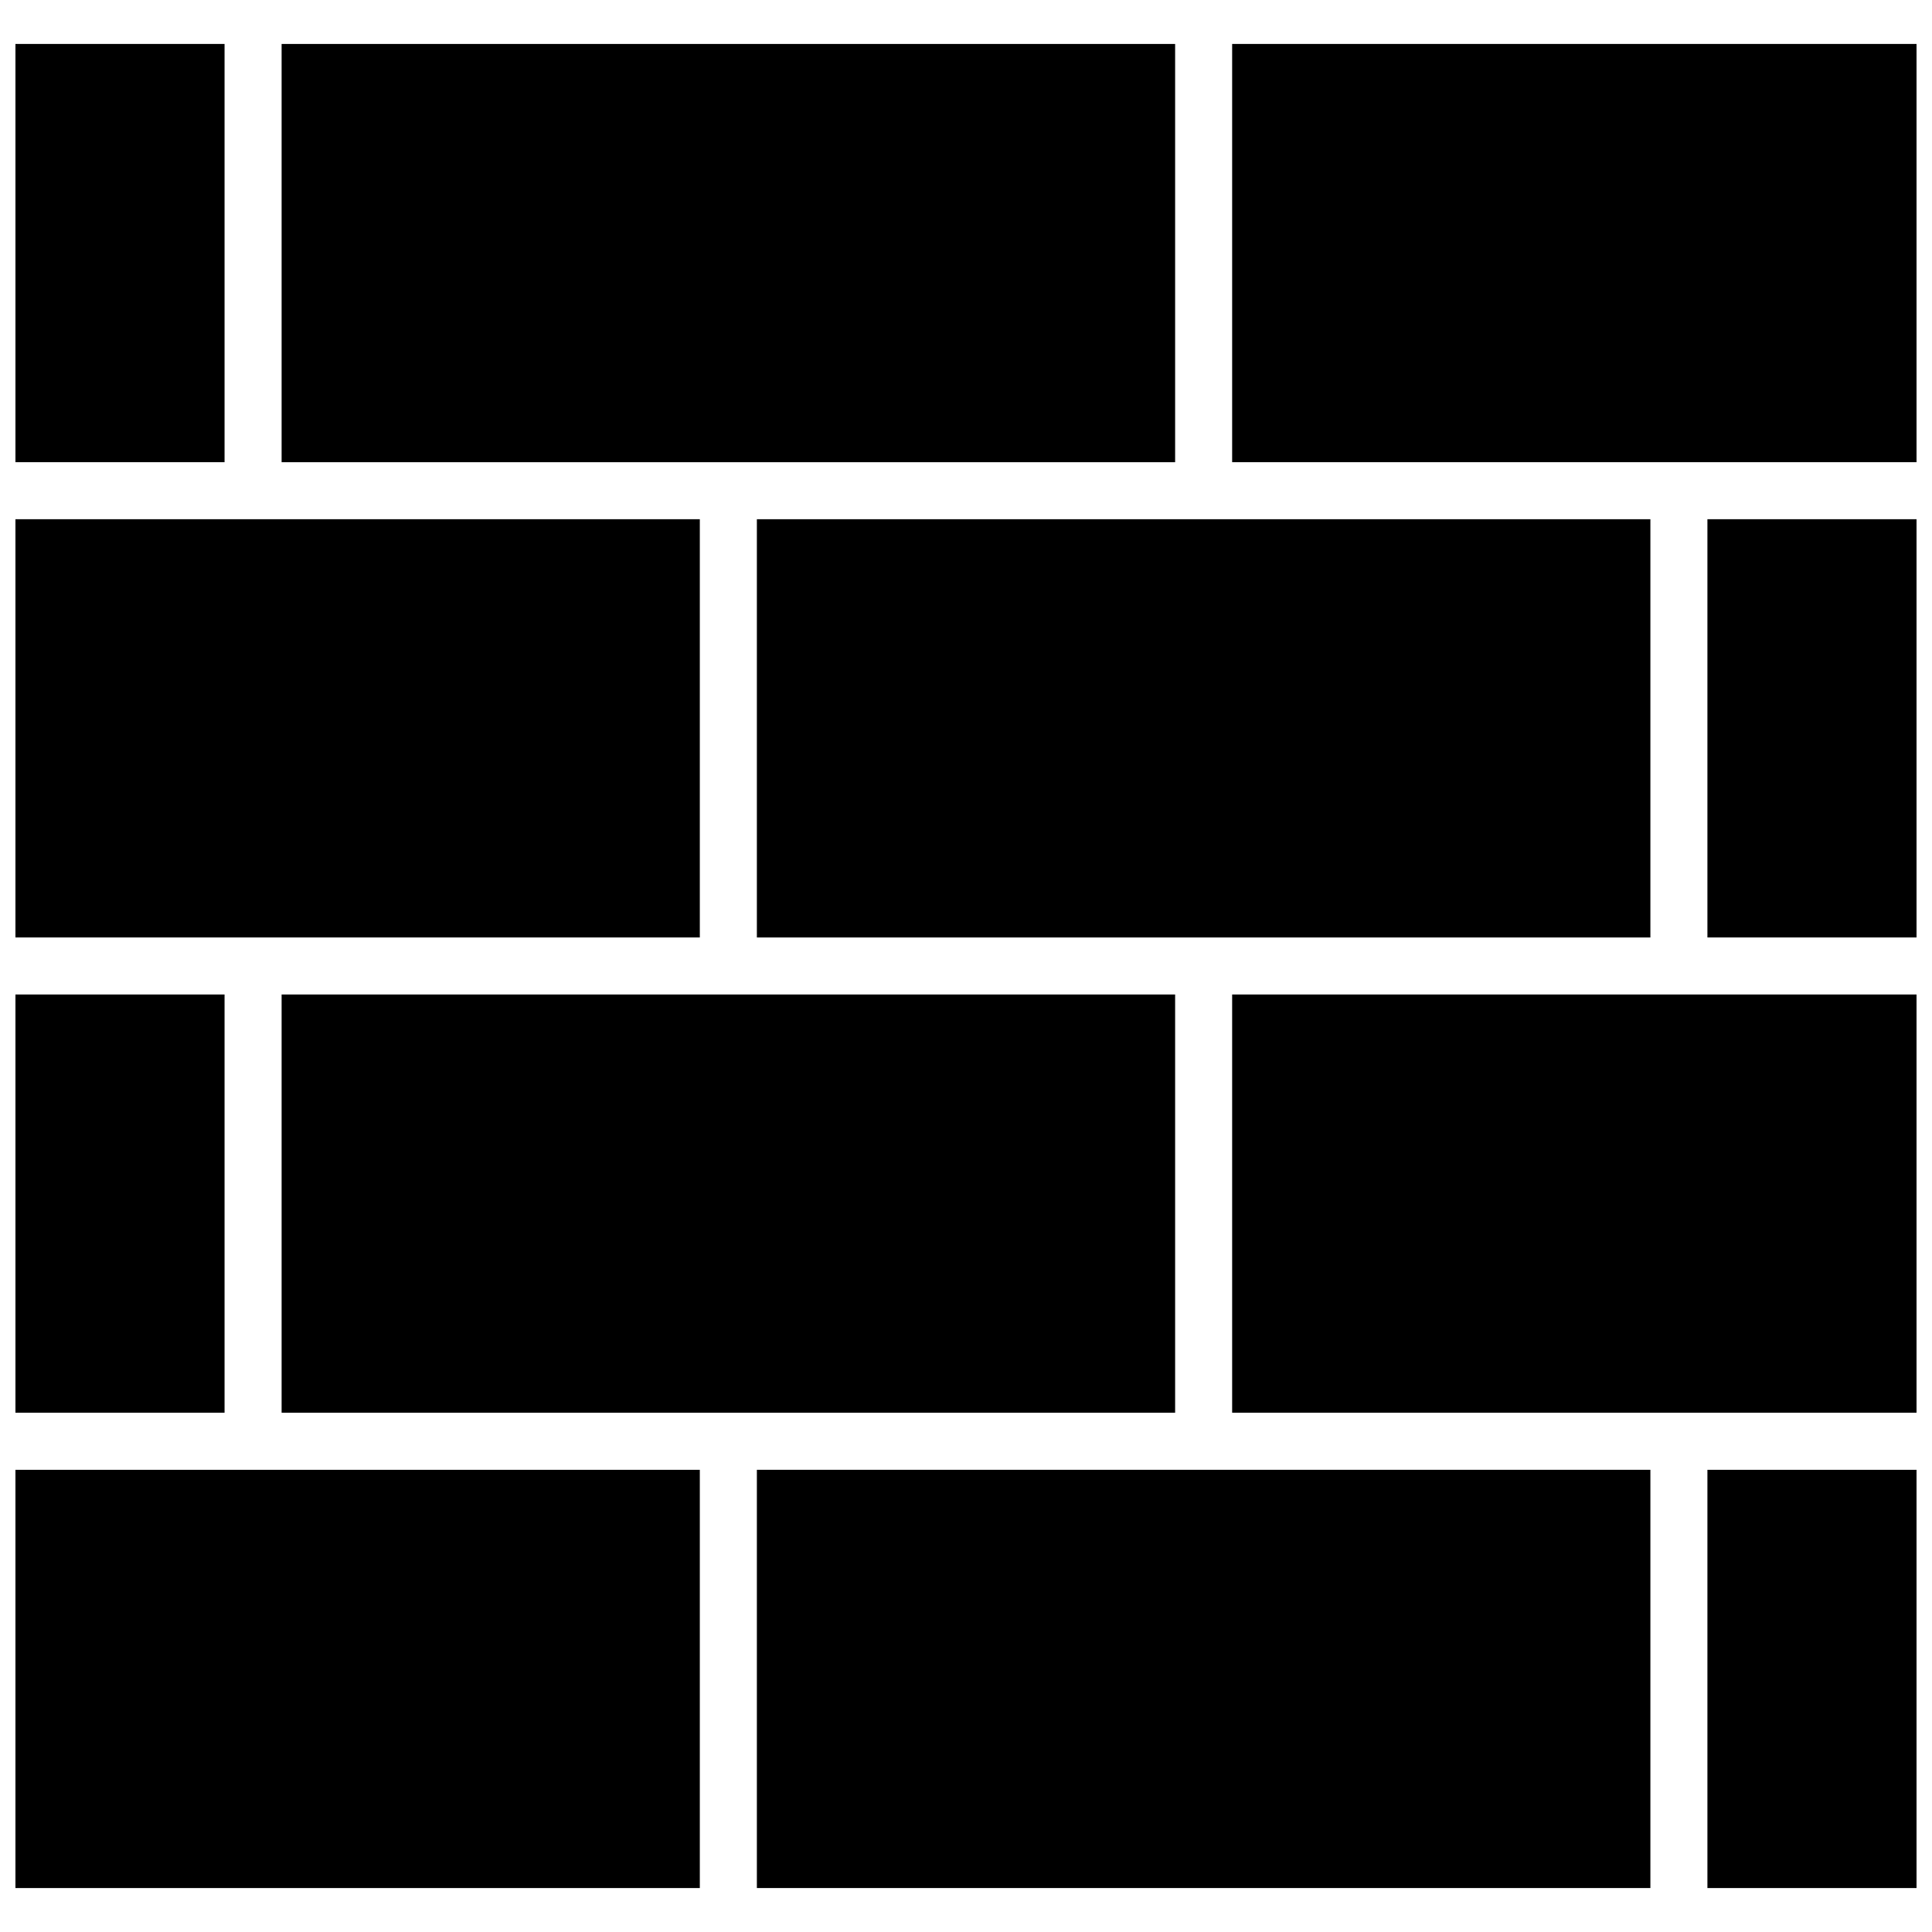
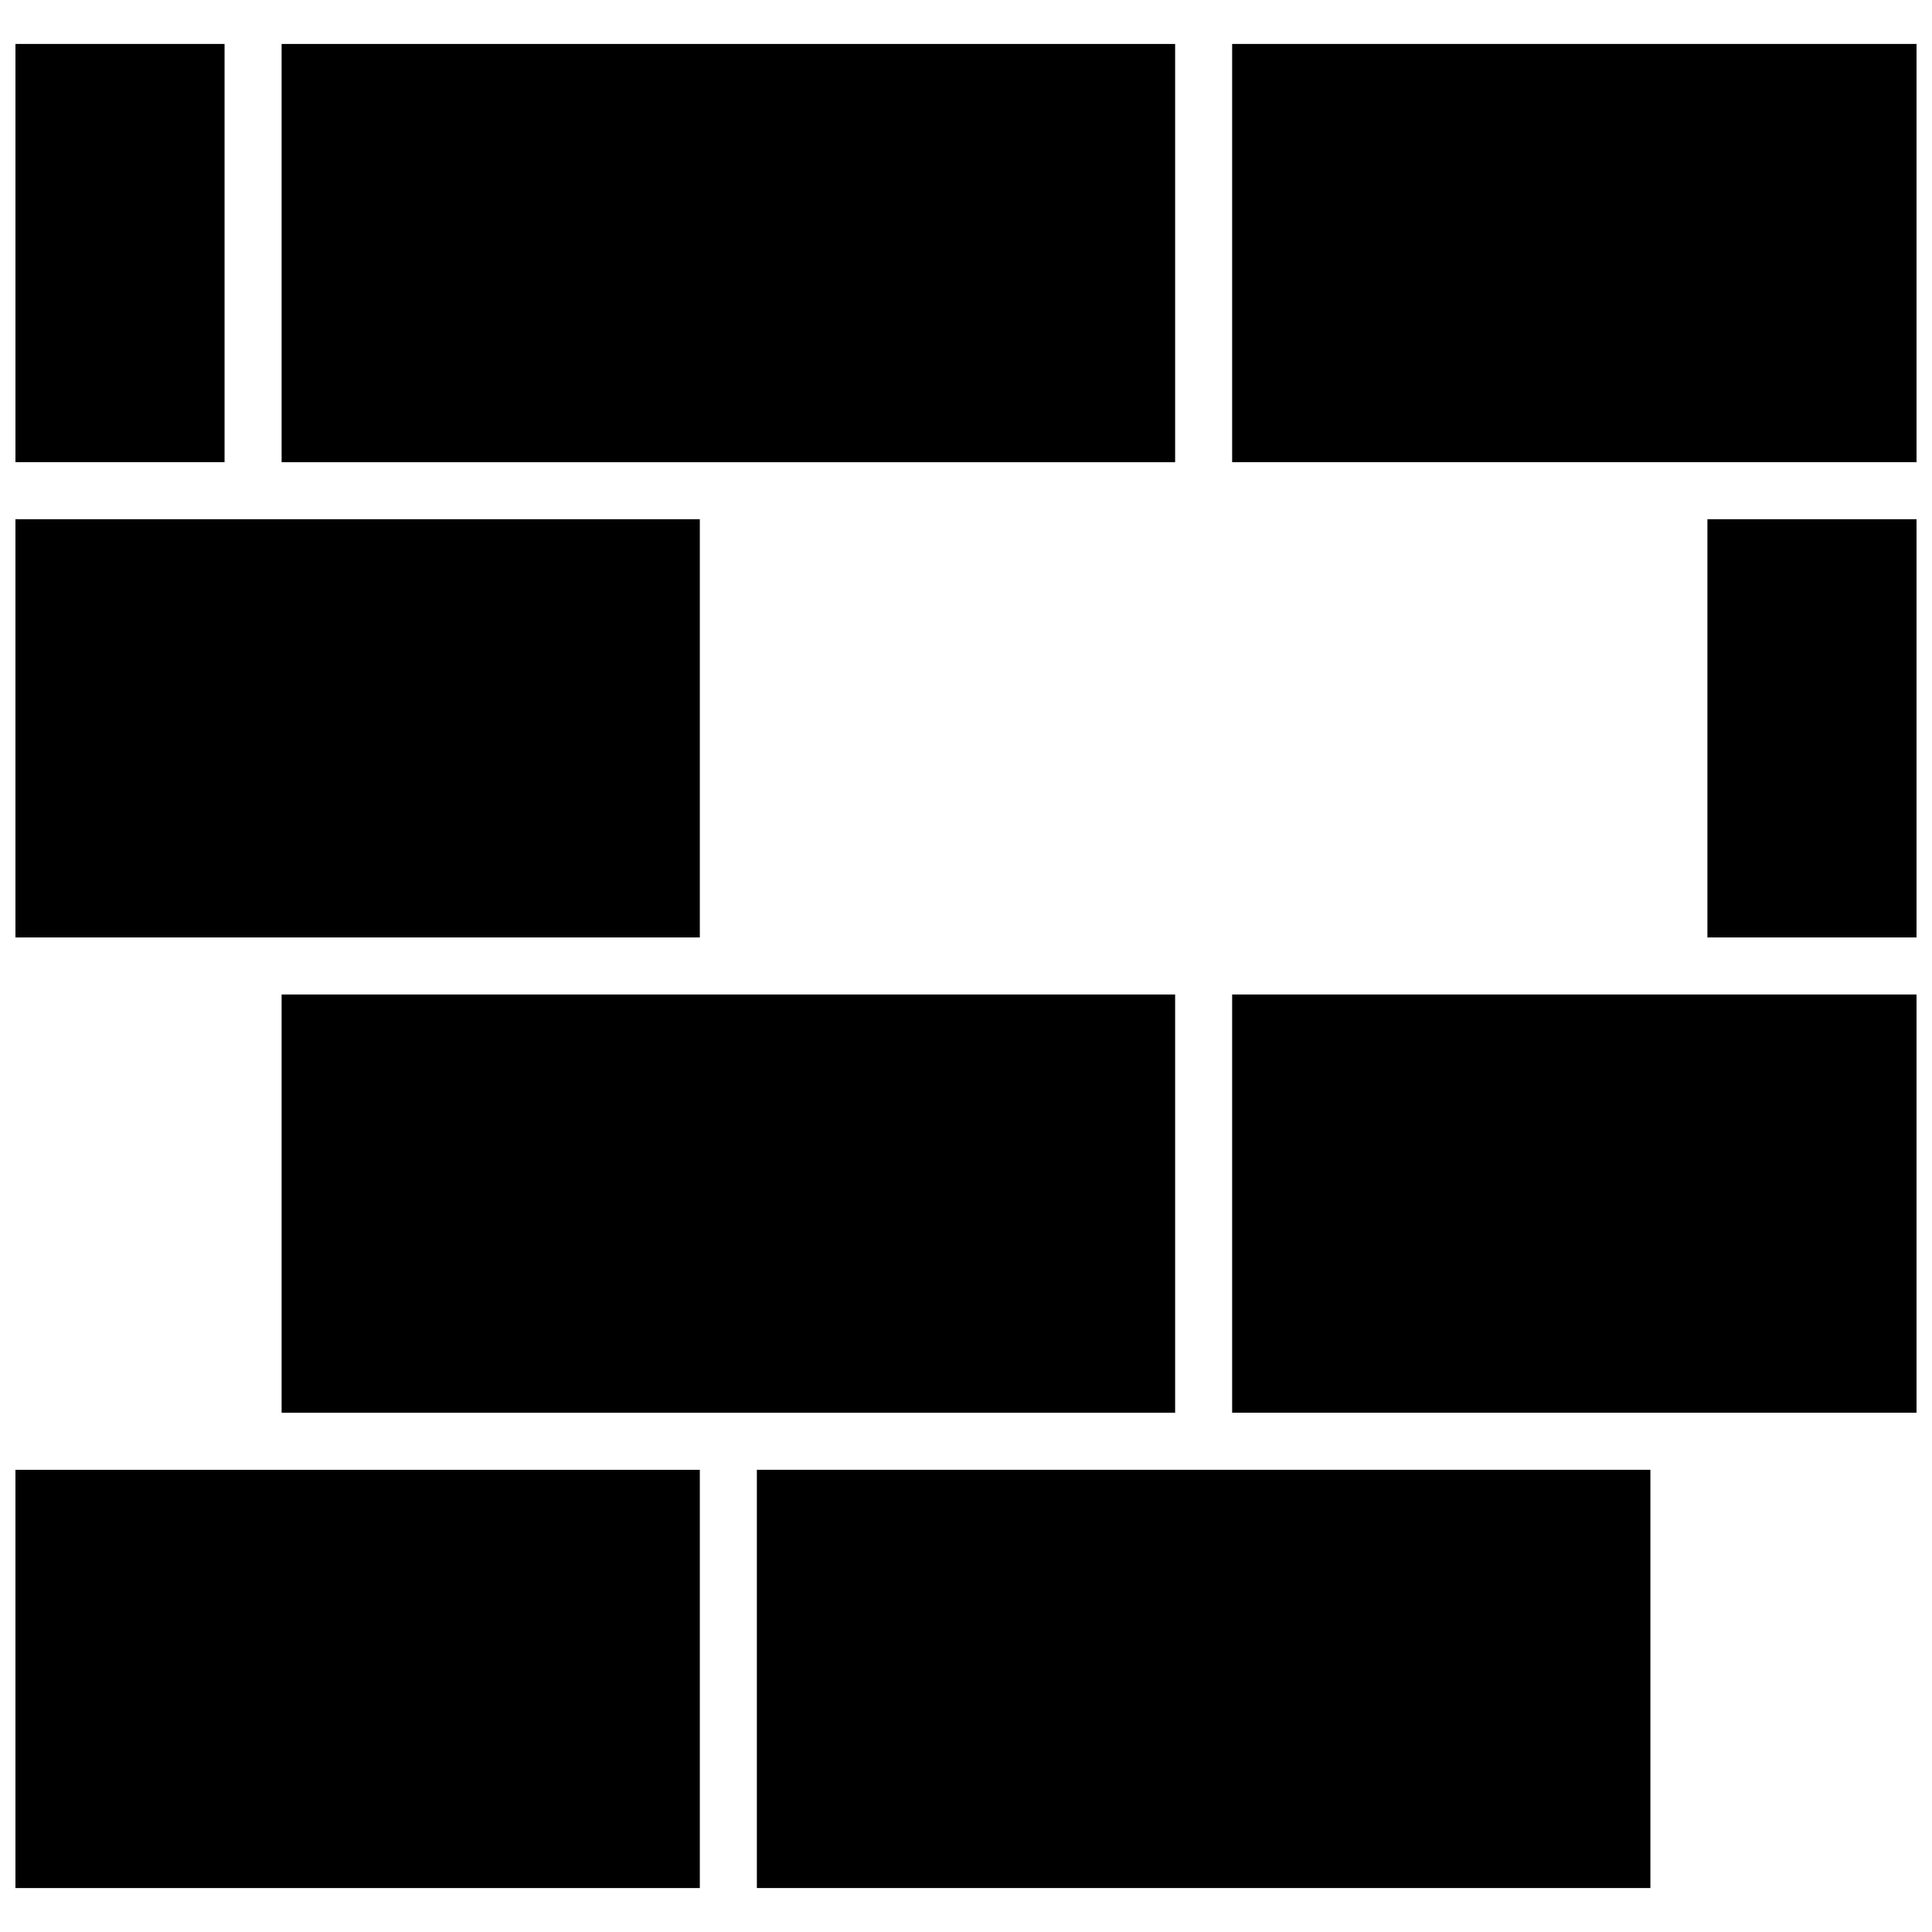
<svg xmlns="http://www.w3.org/2000/svg" width="800px" height="800px" version="1.1" viewBox="144 144 512 512">
  <defs>
    <clipPath id="h">
      <path d="m148.09 533h181.91v112h-181.91z" />
    </clipPath>
    <clipPath id="g">
      <path d="m470 407h181.9v112h-181.9z" />
    </clipPath>
    <clipPath id="f">
      <path d="m148.09 281h181.91v112h-181.91z" />
    </clipPath>
    <clipPath id="e">
      <path d="m470 155h181.9v112h-181.9z" />
    </clipPath>
    <clipPath id="d">
      <path d="m148.09 155h55.906v112h-55.906z" />
    </clipPath>
    <clipPath id="c">
-       <path d="m148.09 407h55.906v112h-55.906z" />
-     </clipPath>
+       </clipPath>
    <clipPath id="b">
      <path d="m596 281h55.902v112h-55.902z" />
    </clipPath>
    <clipPath id="a">
      <path d="m596 533h55.902v112h-55.902z" />
    </clipPath>
  </defs>
  <g clip-path="url(#h)">
    <path d="m329.46 533.51v110.84h-181.37v-110.84z" />
  </g>
  <path d="m581.37 533.51v110.84h-236.79v-110.84z" />
  <path d="m455.42 407.55v110.84h-236.79v-110.84z" />
  <g clip-path="url(#g)">
    <path d="m651.9 407.55v110.84h-181.37v-110.84z" />
  </g>
  <g clip-path="url(#f)">
    <path d="m329.46 281.6v110.84h-181.37v-110.84z" />
  </g>
-   <path d="m581.37 281.6v110.84h-236.79v-110.84z" />
  <path d="m455.42 155.65v110.84h-236.79v-110.84z" />
  <g clip-path="url(#e)">
    <path d="m651.9 155.65v110.84h-181.37v-110.84z" />
  </g>
  <g clip-path="url(#d)">
    <path d="m203.51 155.65v110.84h-55.418v-110.84z" />
  </g>
  <g clip-path="url(#c)">
    <path d="m203.51 407.55v110.84h-55.418v-110.84z" />
  </g>
  <g clip-path="url(#b)">
    <path d="m651.9 281.6v110.84h-55.418v-110.84z" />
  </g>
  <g clip-path="url(#a)">
-     <path d="m651.9 533.51v110.84h-55.418v-110.84z" />
-   </g>
+     </g>
</svg>